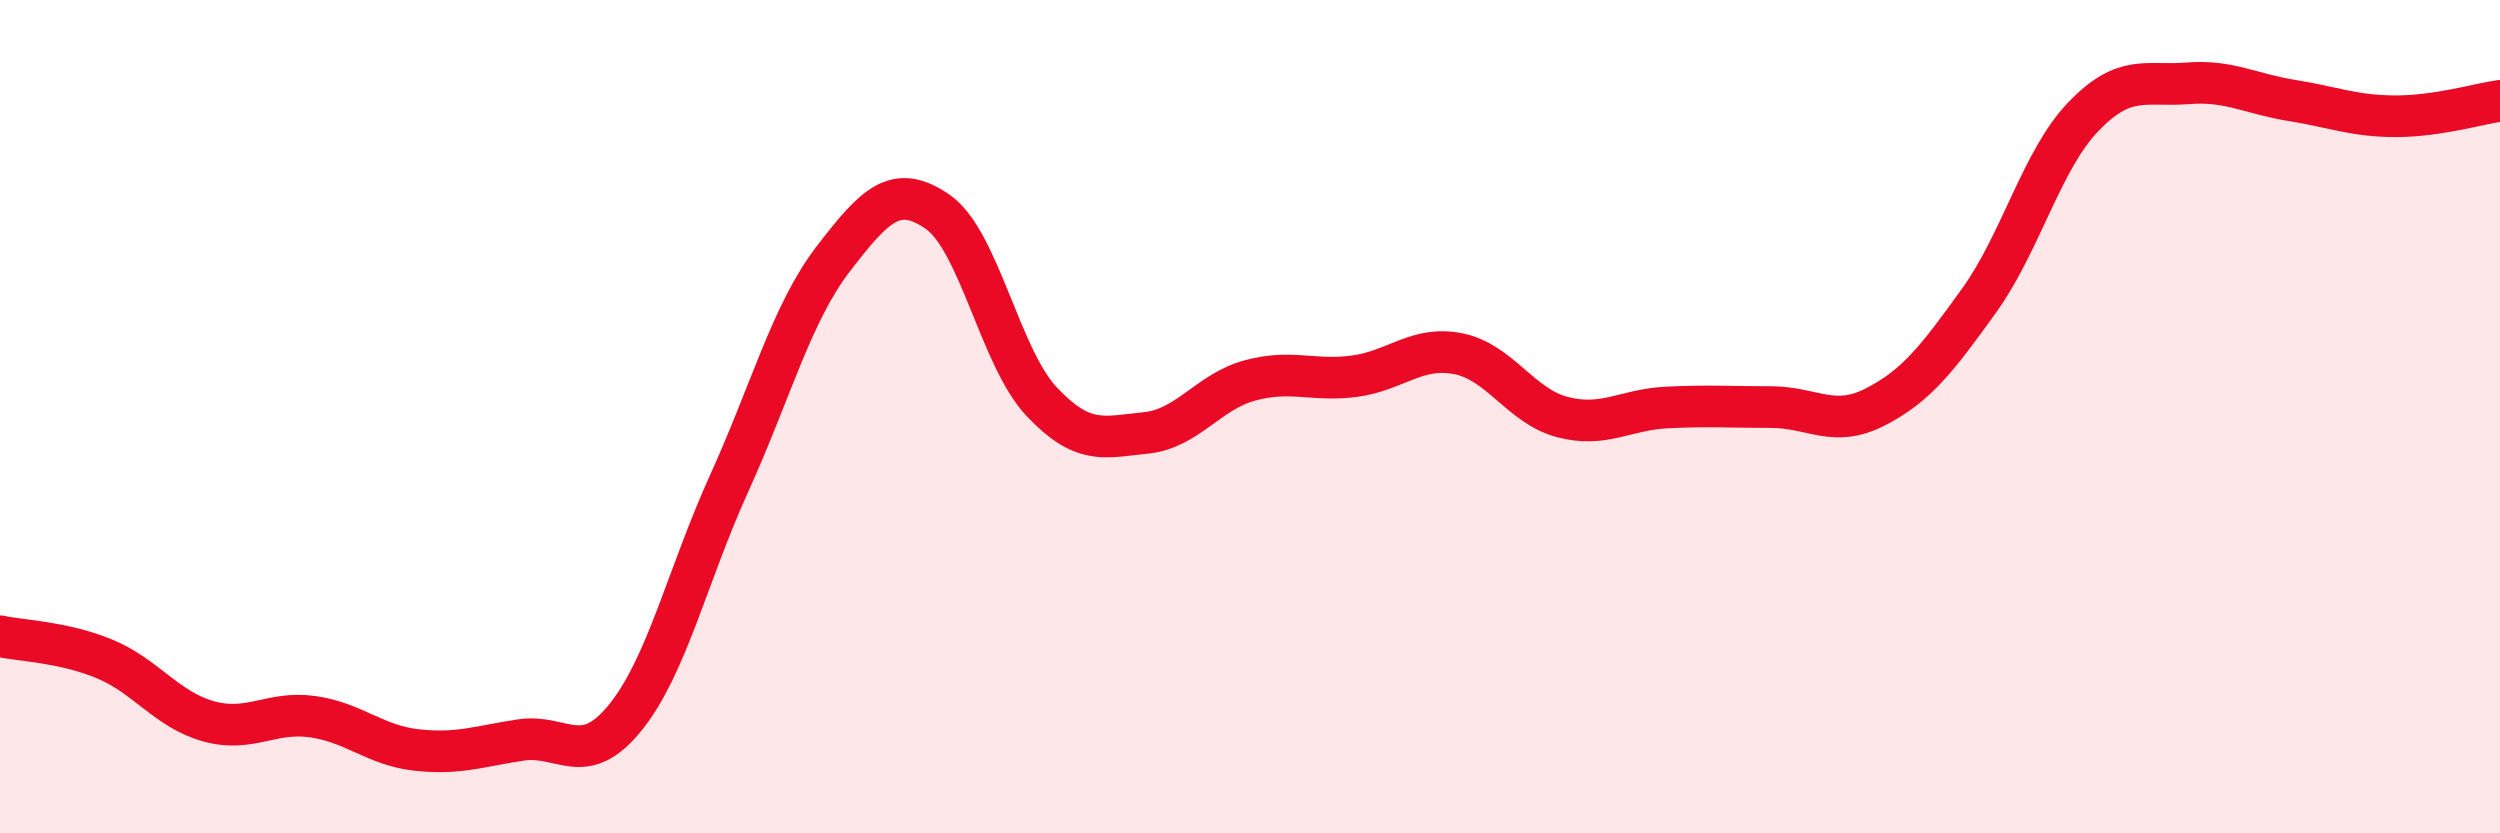
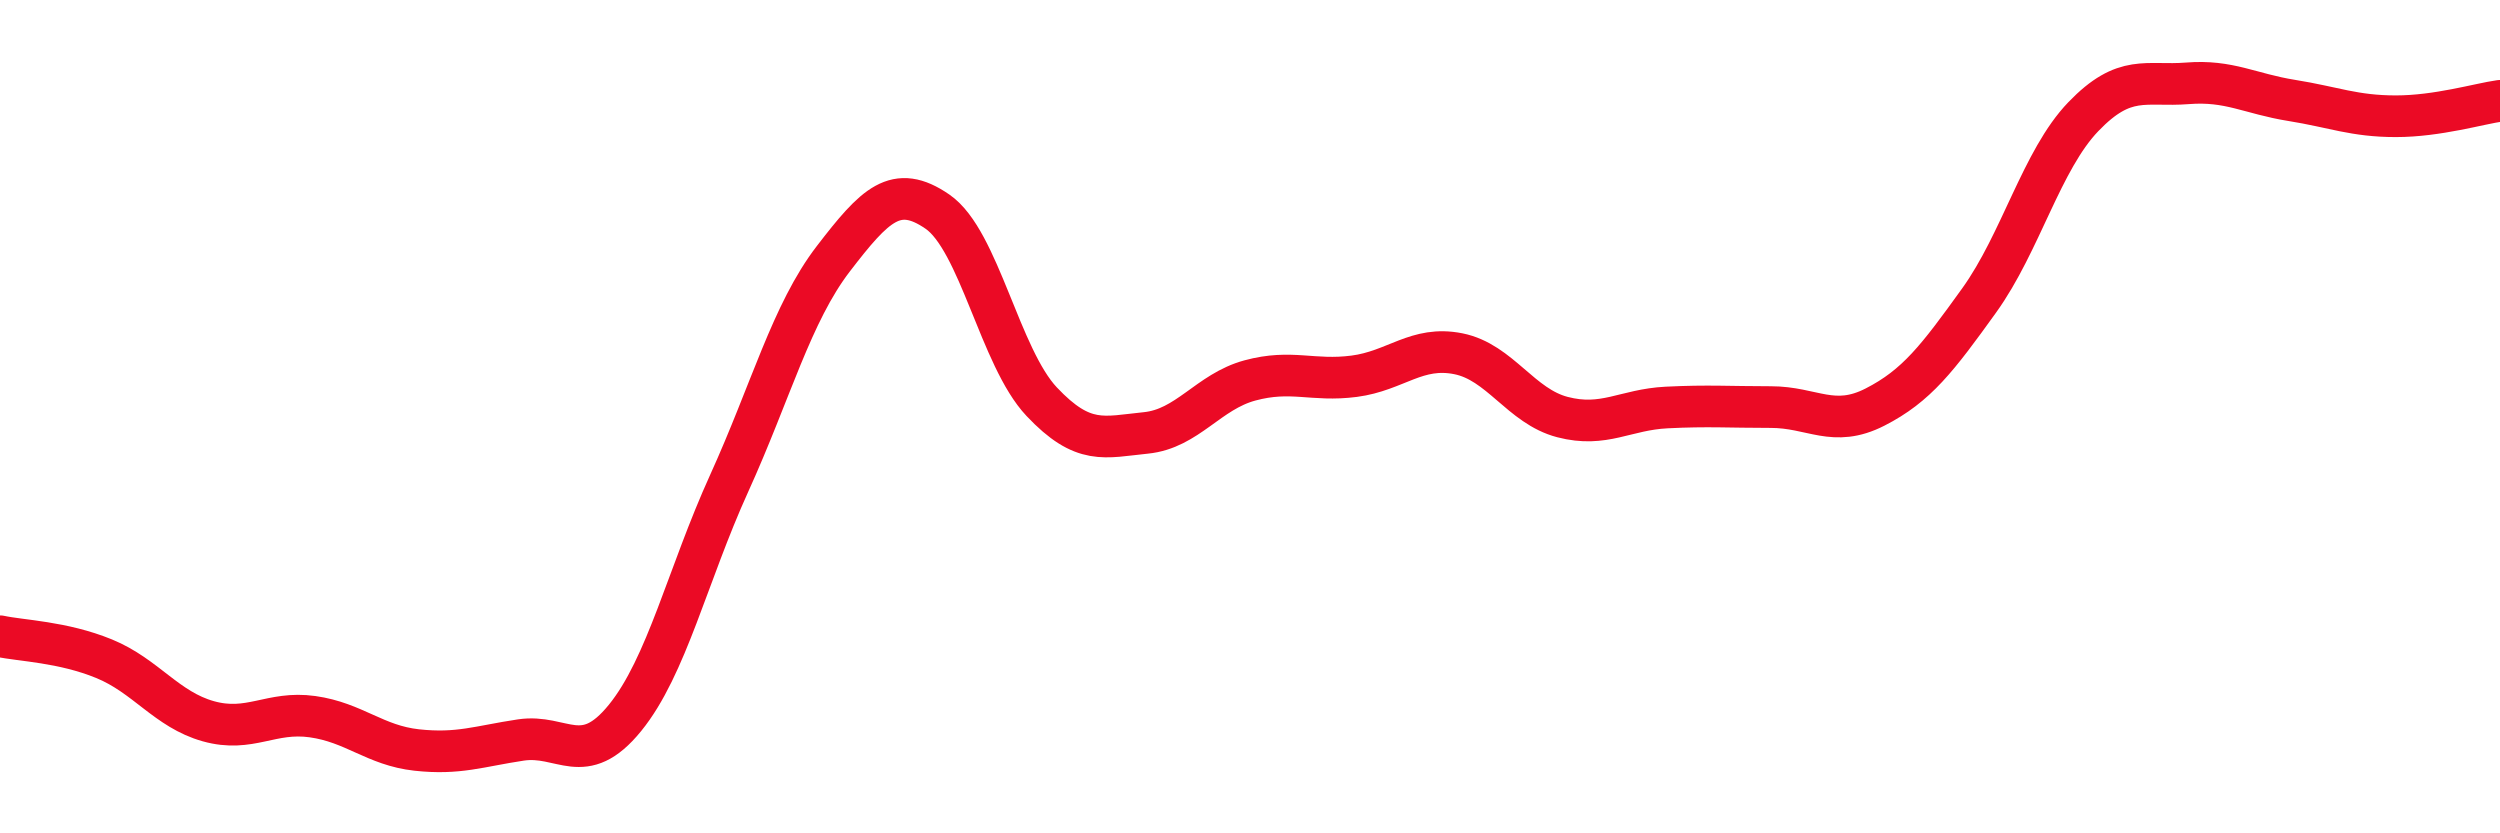
<svg xmlns="http://www.w3.org/2000/svg" width="60" height="20" viewBox="0 0 60 20">
-   <path d="M 0,15.27 C 0.5,15.38 1.5,15.4 2.5,15.81 C 3.5,16.22 4,17.03 5,17.31 C 6,17.59 6.5,17.06 7.5,17.2 C 8.5,17.34 9,17.89 10,18 C 11,18.11 11.5,17.91 12.5,17.76 C 13.5,17.61 14,18.46 15,17.23 C 16,16 16.5,13.8 17.5,11.6 C 18.5,9.4 19,7.51 20,6.21 C 21,4.91 21.5,4.39 22.5,5.08 C 23.5,5.77 24,8.58 25,9.64 C 26,10.7 26.5,10.49 27.5,10.39 C 28.5,10.29 29,9.4 30,9.13 C 31,8.86 31.5,9.16 32.5,9.03 C 33.5,8.9 34,8.29 35,8.49 C 36,8.69 36.5,9.75 37.5,10.01 C 38.5,10.27 39,9.83 40,9.78 C 41,9.73 41.5,9.77 42.5,9.77 C 43.5,9.77 44,10.28 45,9.77 C 46,9.26 46.5,8.6 47.5,7.21 C 48.5,5.82 49,3.84 50,2.8 C 51,1.76 51.5,2.08 52.5,2 C 53.5,1.92 54,2.25 55,2.41 C 56,2.57 56.5,2.79 57.5,2.79 C 58.5,2.79 59.5,2.49 60,2.42L60 20L0 20Z" fill="#EB0A25" opacity="0.1" stroke-linecap="round" stroke-linejoin="round" />
  <path d="M 0,15.27 C 0.5,15.38 1.5,15.4 2.5,15.81 C 3.5,16.22 4,17.03 5,17.31 C 6,17.59 6.5,17.06 7.5,17.2 C 8.5,17.34 9,17.89 10,18 C 11,18.11 11.5,17.91 12.5,17.76 C 13.5,17.61 14,18.46 15,17.23 C 16,16 16.5,13.8 17.5,11.6 C 18.5,9.4 19,7.51 20,6.21 C 21,4.91 21.5,4.39 22.5,5.08 C 23.5,5.77 24,8.58 25,9.64 C 26,10.7 26.5,10.49 27.5,10.39 C 28.5,10.29 29,9.4 30,9.13 C 31,8.86 31.5,9.16 32.5,9.03 C 33.5,8.9 34,8.29 35,8.49 C 36,8.69 36.5,9.75 37.5,10.01 C 38.5,10.27 39,9.83 40,9.78 C 41,9.73 41.5,9.77 42.5,9.77 C 43.5,9.77 44,10.28 45,9.77 C 46,9.26 46.5,8.6 47.5,7.21 C 48.5,5.82 49,3.84 50,2.8 C 51,1.76 51.5,2.08 52.5,2 C 53.5,1.92 54,2.25 55,2.41 C 56,2.57 56.5,2.79 57.5,2.79 C 58.5,2.79 59.5,2.49 60,2.42" stroke="#EB0A25" stroke-width="1" fill="none" stroke-linecap="round" stroke-linejoin="round" />
</svg>